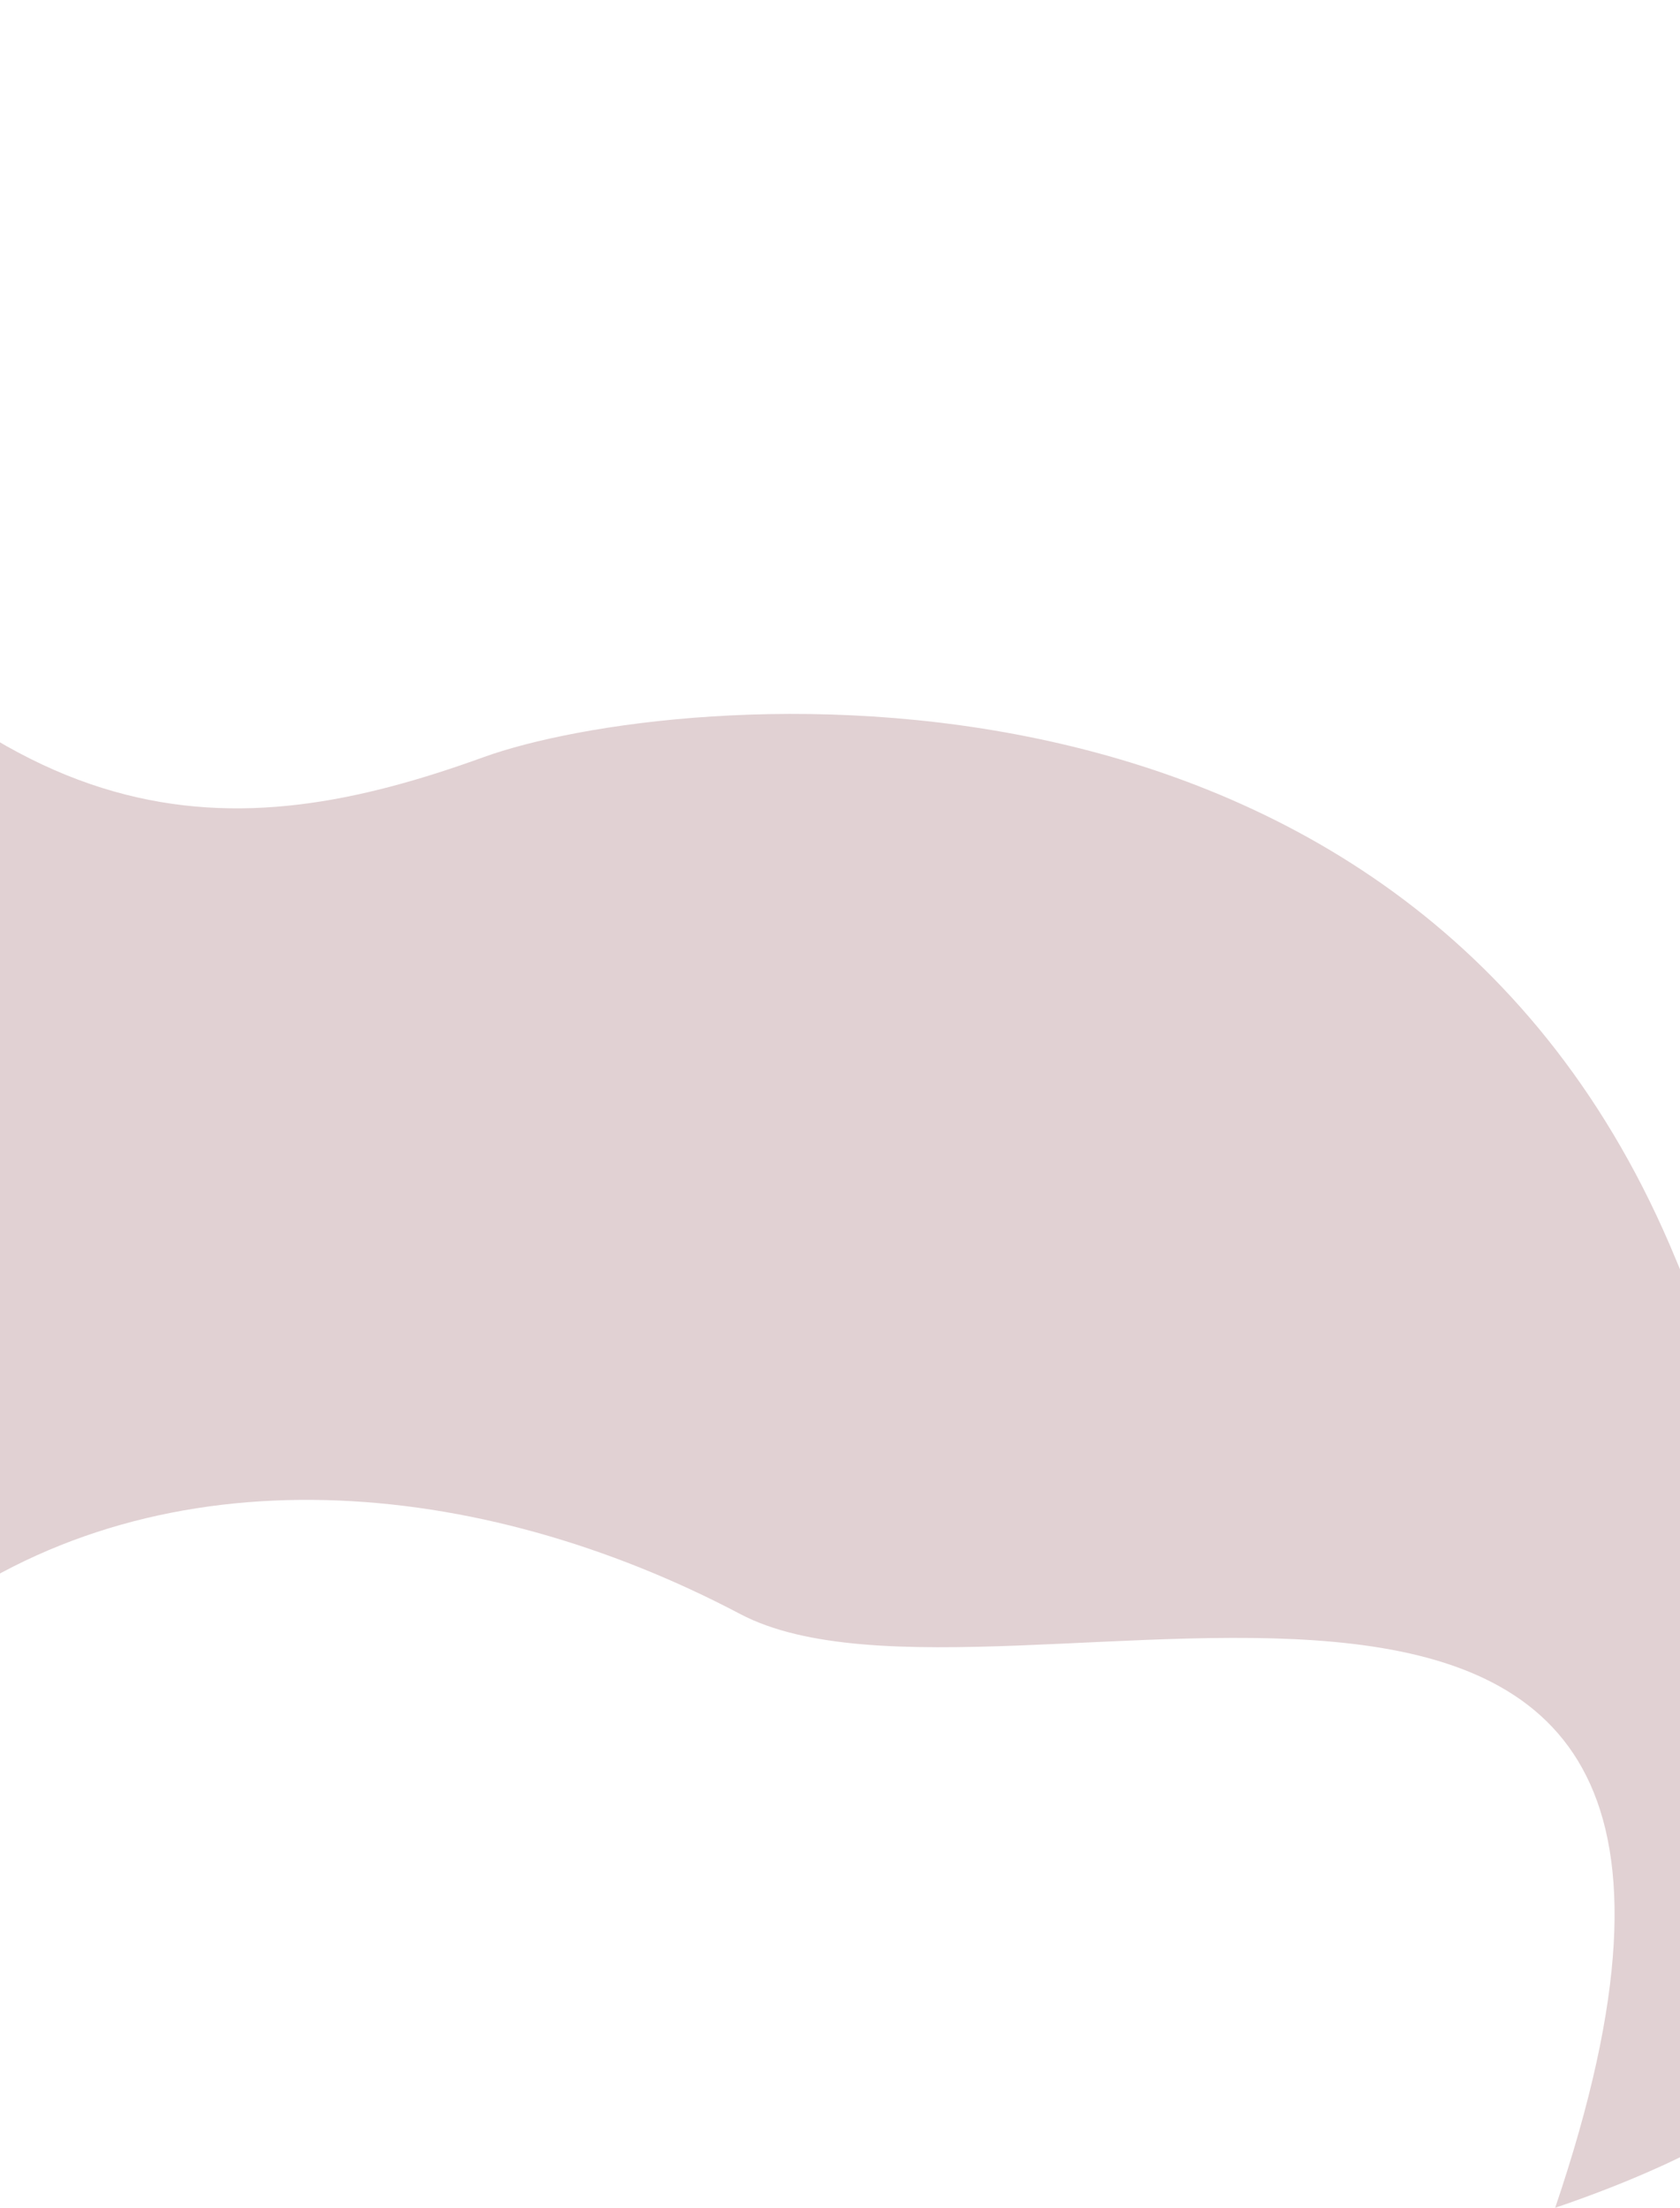
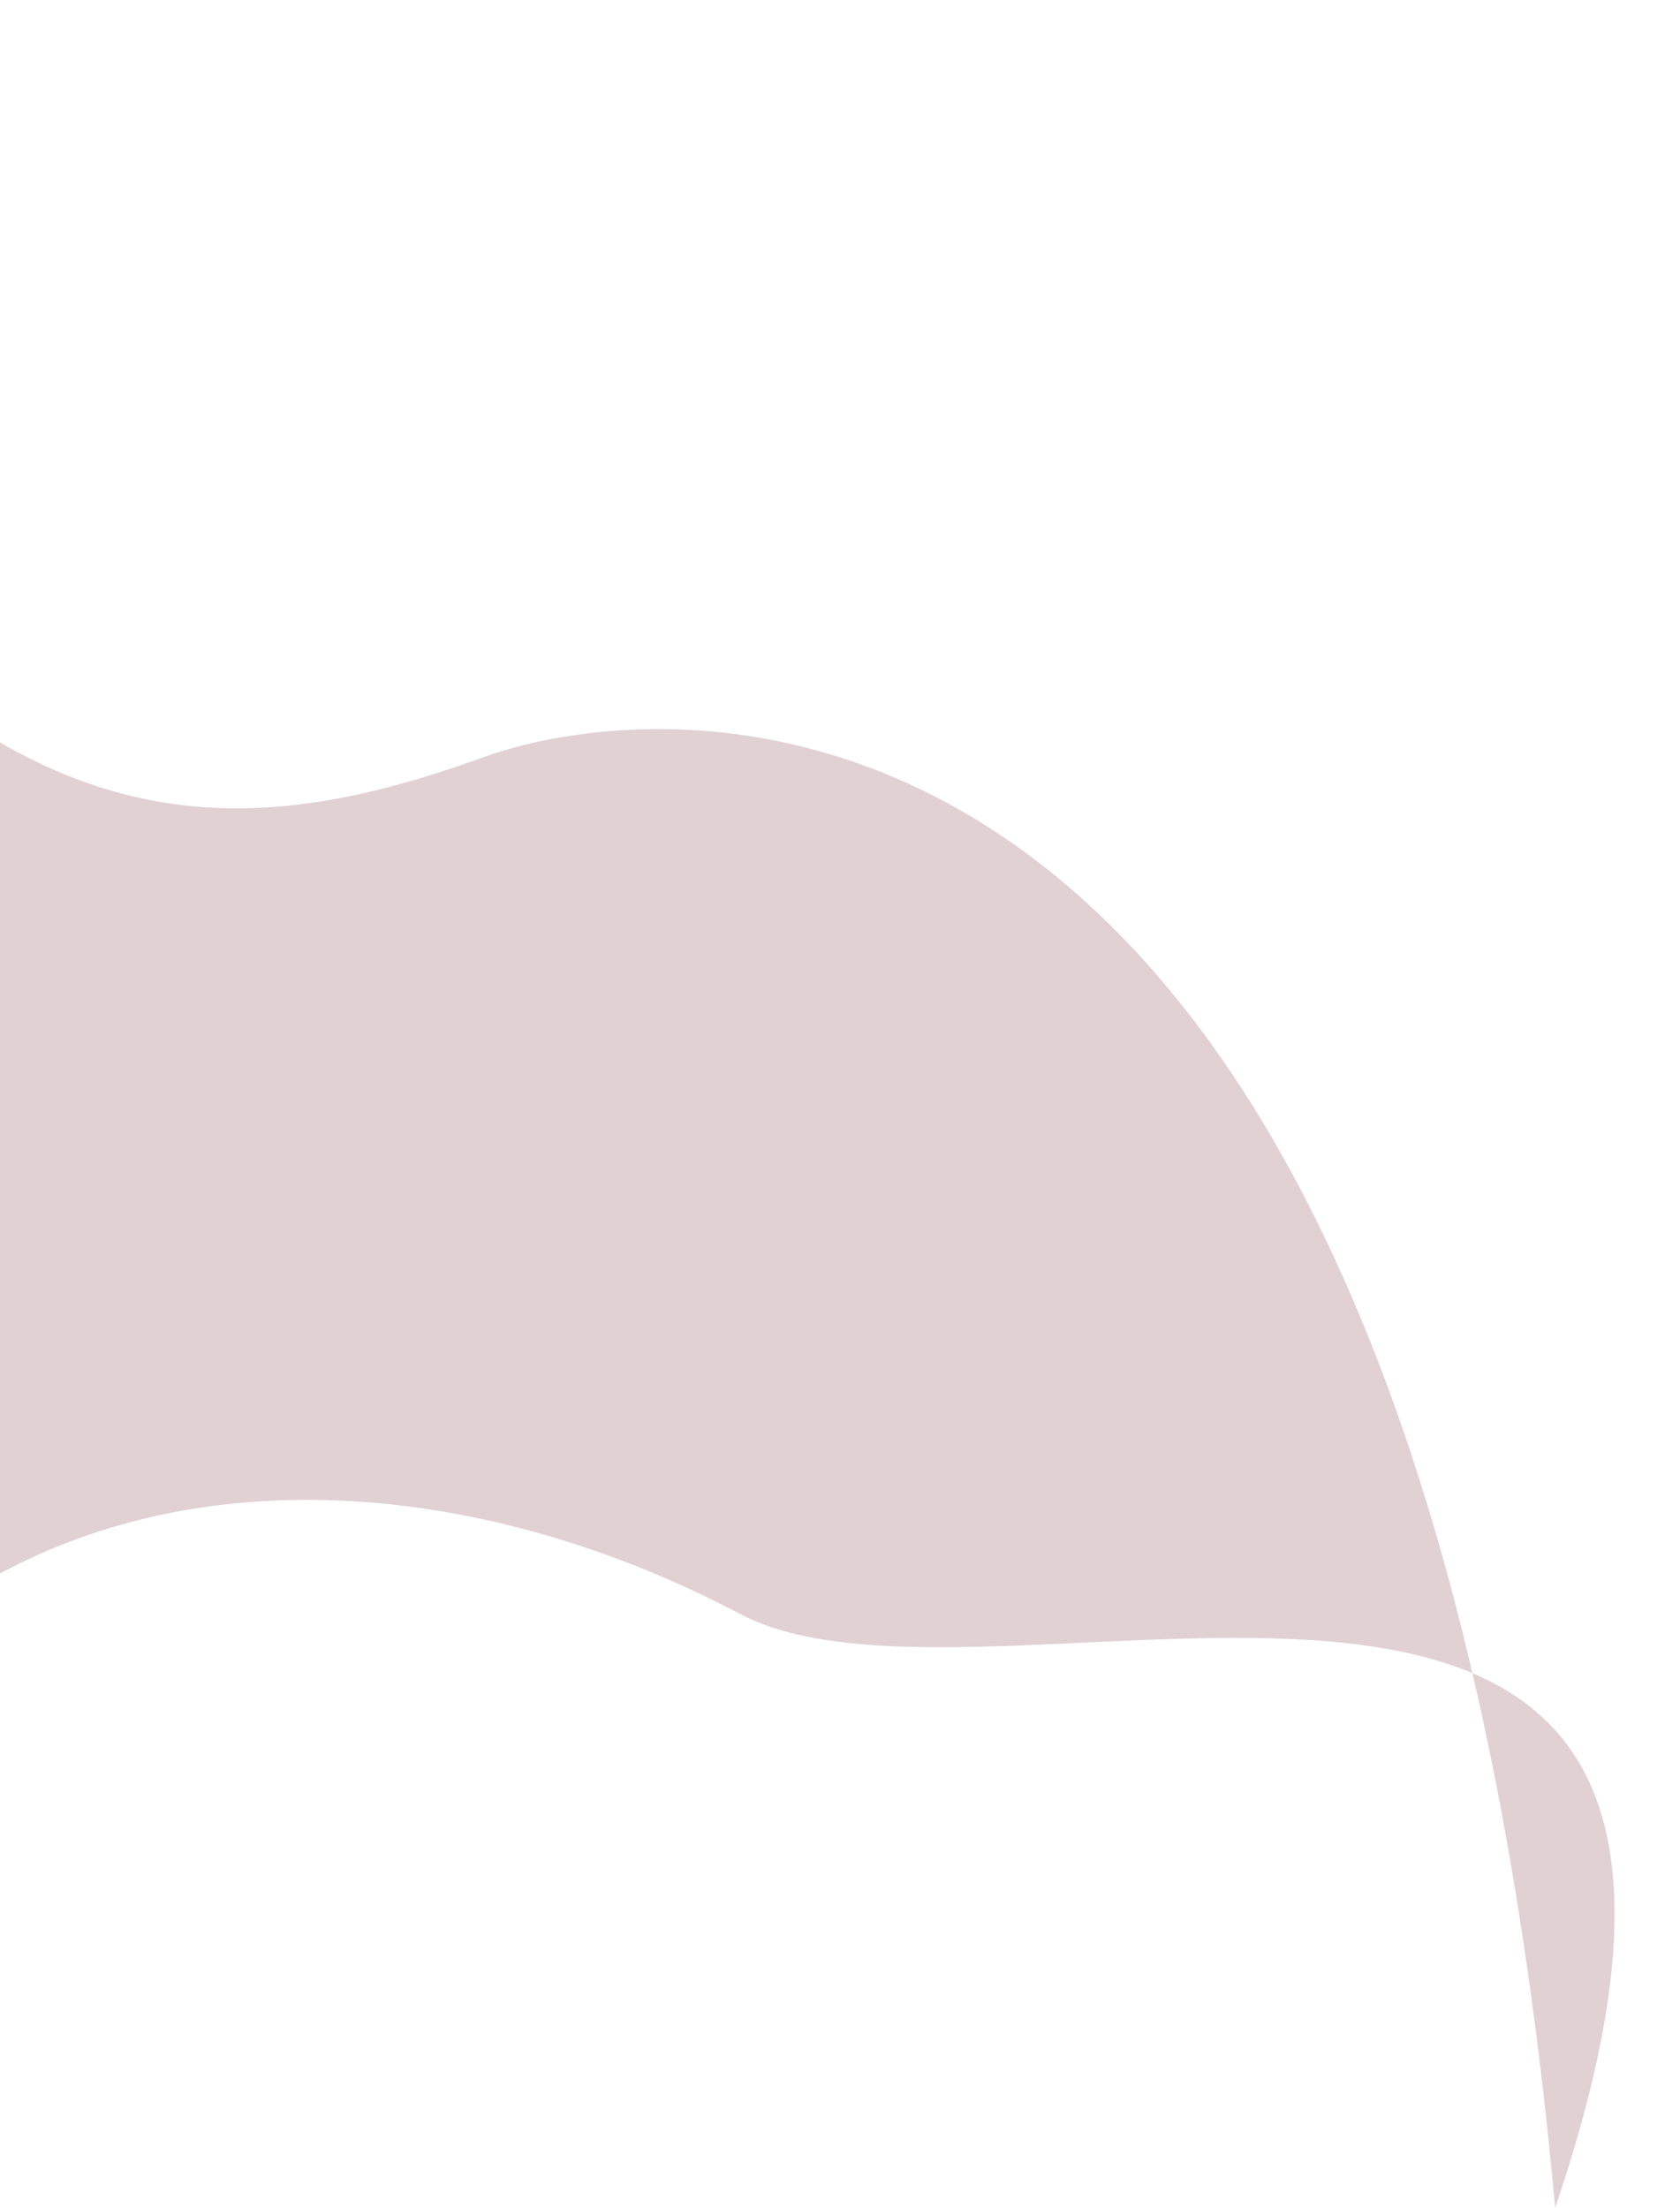
<svg xmlns="http://www.w3.org/2000/svg" width="1440" height="1892" viewBox="0 0 1440 1892" fill="none">
-   <path d="M-246.288 396.923C-445.32 127.626 -733.693 20.101 -853 0V1383.12C-682.815 1607.54 -213.015 1496.7 -55.498 1383.12C141.397 1241.15 410.029 1264.81 634.398 1383.12C858.766 1501.44 1580.26 1163.8 1333 1892C1872.55 1708.04 1565.86 1393.28 1436.48 1079.33C1209.06 527.45 574.871 590.805 414.608 648.816C200.74 726.232 2.502 733.544 -246.288 396.923Z" fill="#E1D1D3" />
+   <path d="M-246.288 396.923C-445.32 127.626 -733.693 20.101 -853 0V1383.12C-682.815 1607.54 -213.015 1496.7 -55.498 1383.12C141.397 1241.15 410.029 1264.81 634.398 1383.12C858.766 1501.44 1580.26 1163.8 1333 1892C1209.06 527.45 574.871 590.805 414.608 648.816C200.74 726.232 2.502 733.544 -246.288 396.923Z" fill="#E1D1D3" />
</svg>